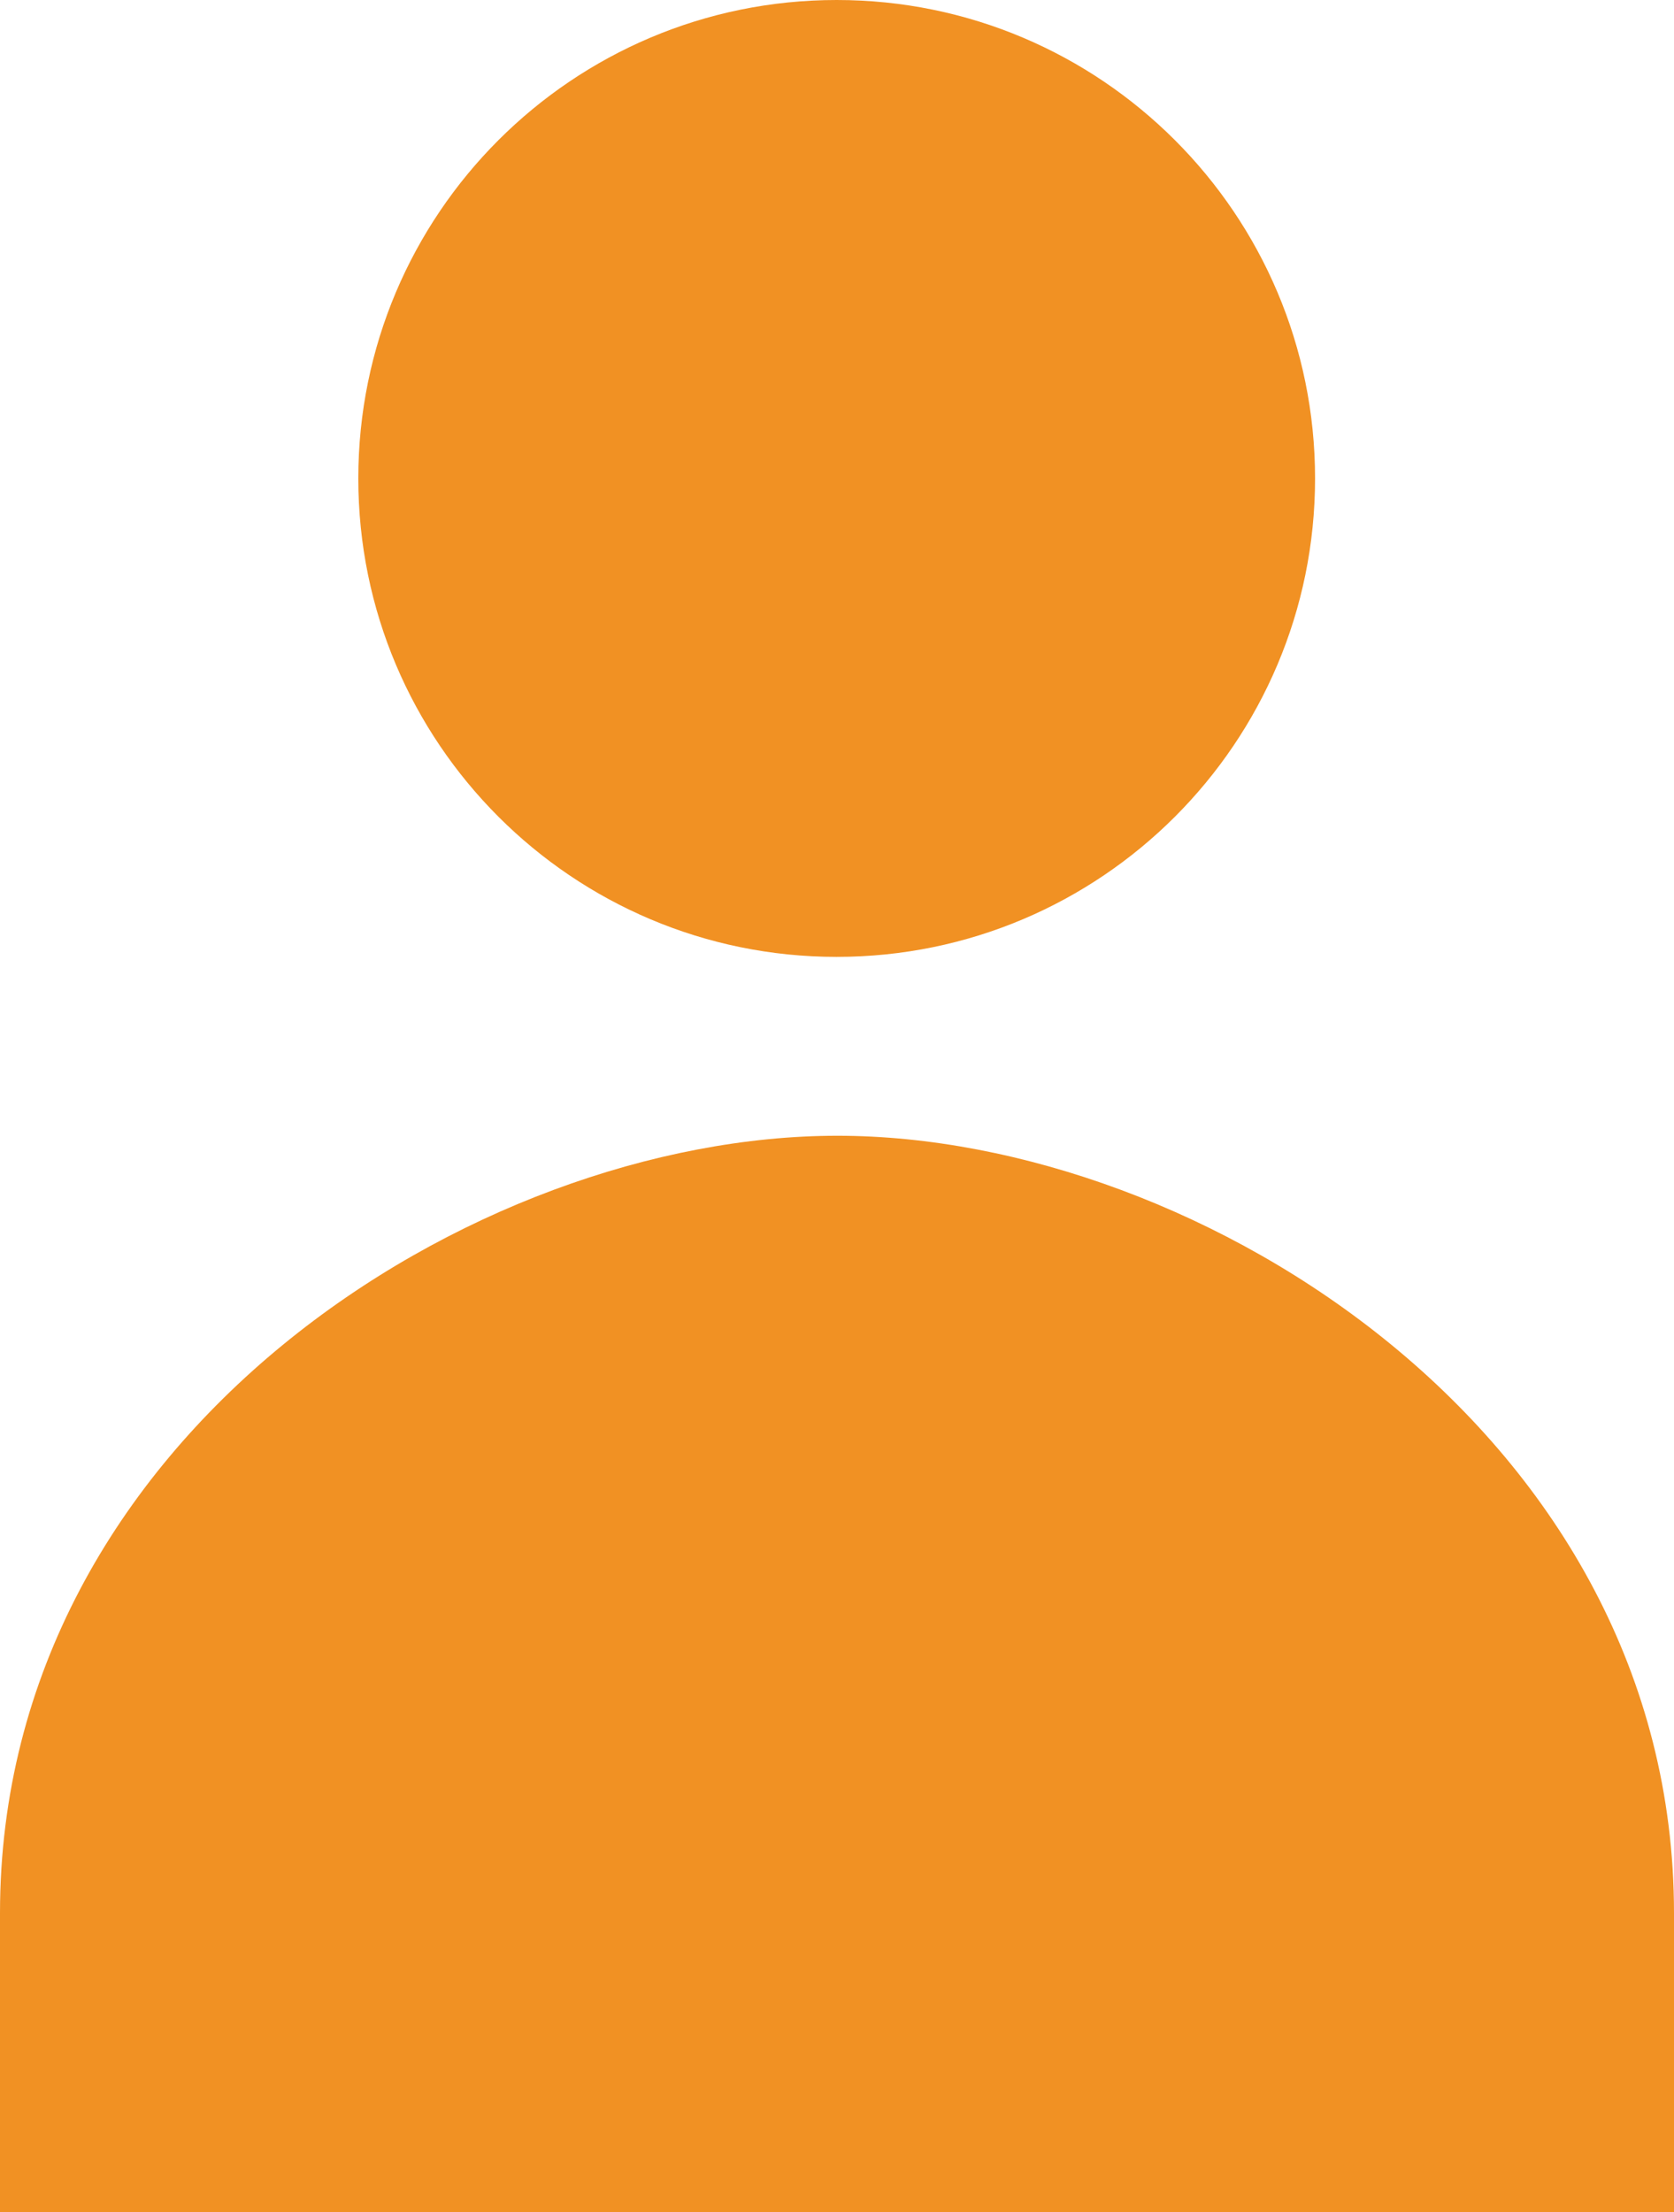
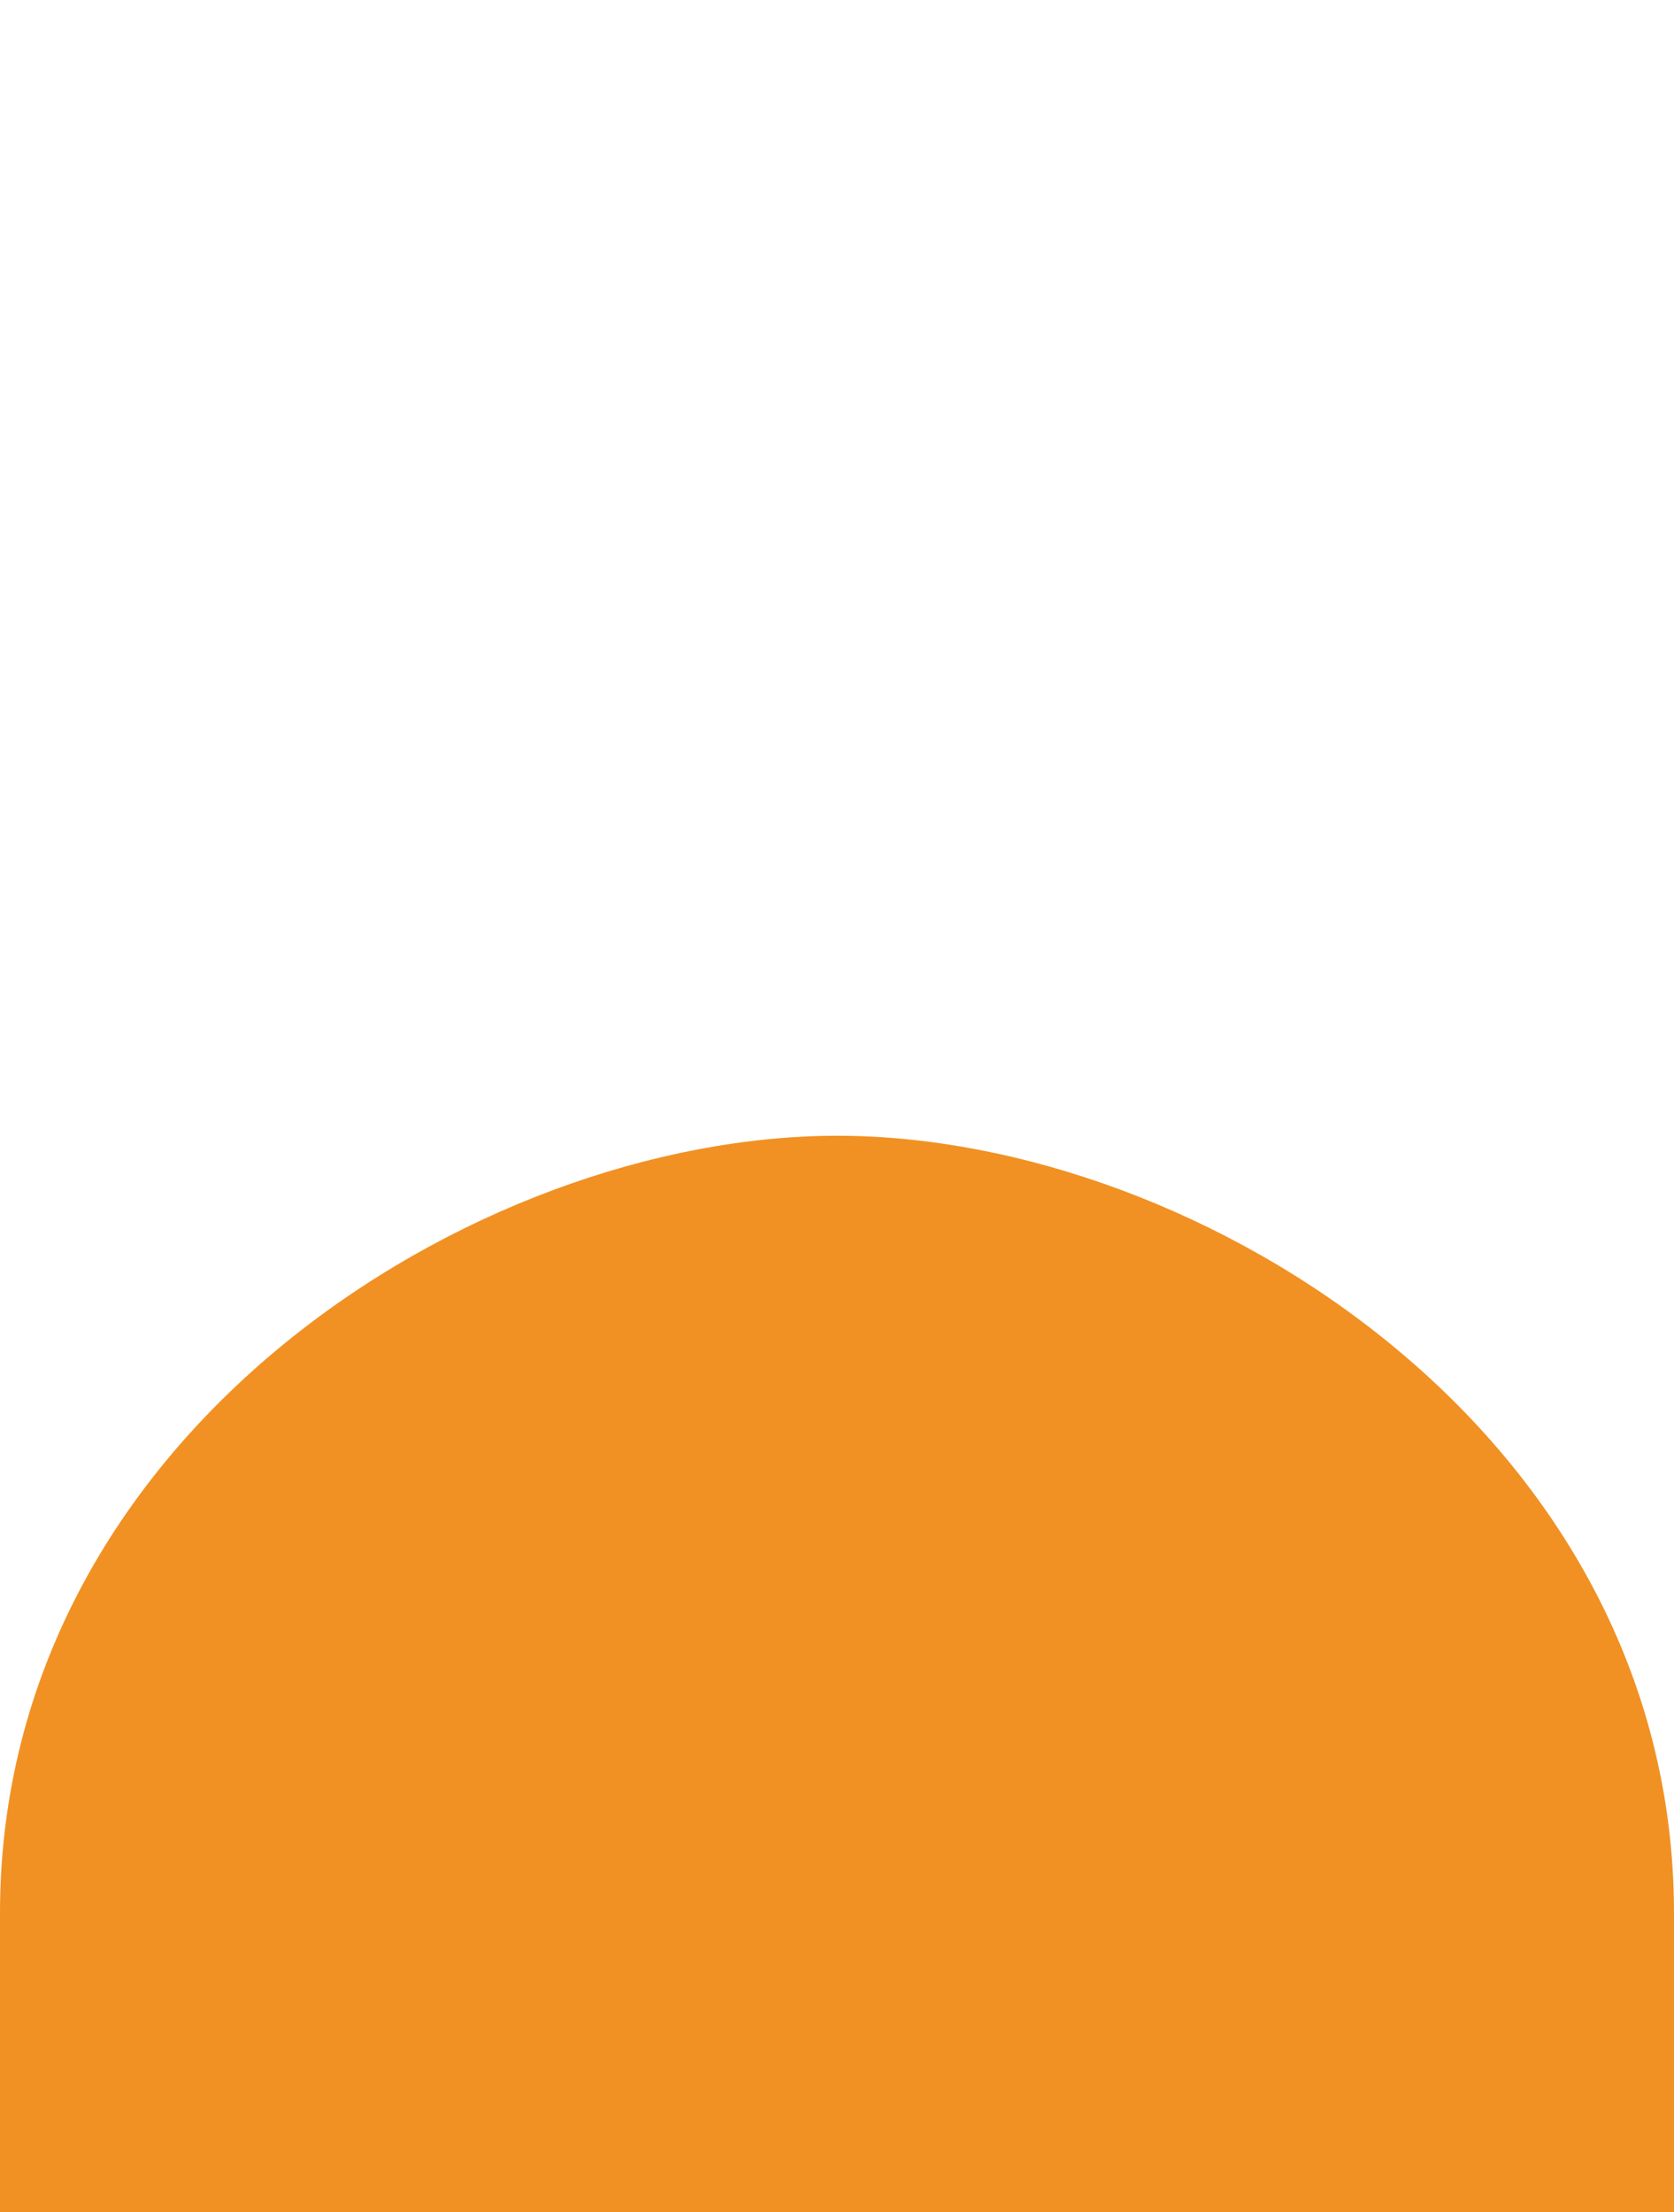
<svg xmlns="http://www.w3.org/2000/svg" id="Layer_1" viewBox="0 0 26.49 35">
  <defs>
    <style>.cls-1{fill:#f19123;stroke-width:0px;}</style>
  </defs>
-   <path class="cls-1" d="m13.24,15.14c4.18,0,7.57-3.39,7.57-7.57S17.42,0,13.24,0s-7.57,3.39-7.57,7.57,3.39,7.57,7.57,7.57Z" />
  <path class="cls-1" d="m26.49,35v-4.73c0-7.57-7.5-12.3-13.24-12.3S0,22.7,0,30.27v4.73h26.49Z" />
</svg>